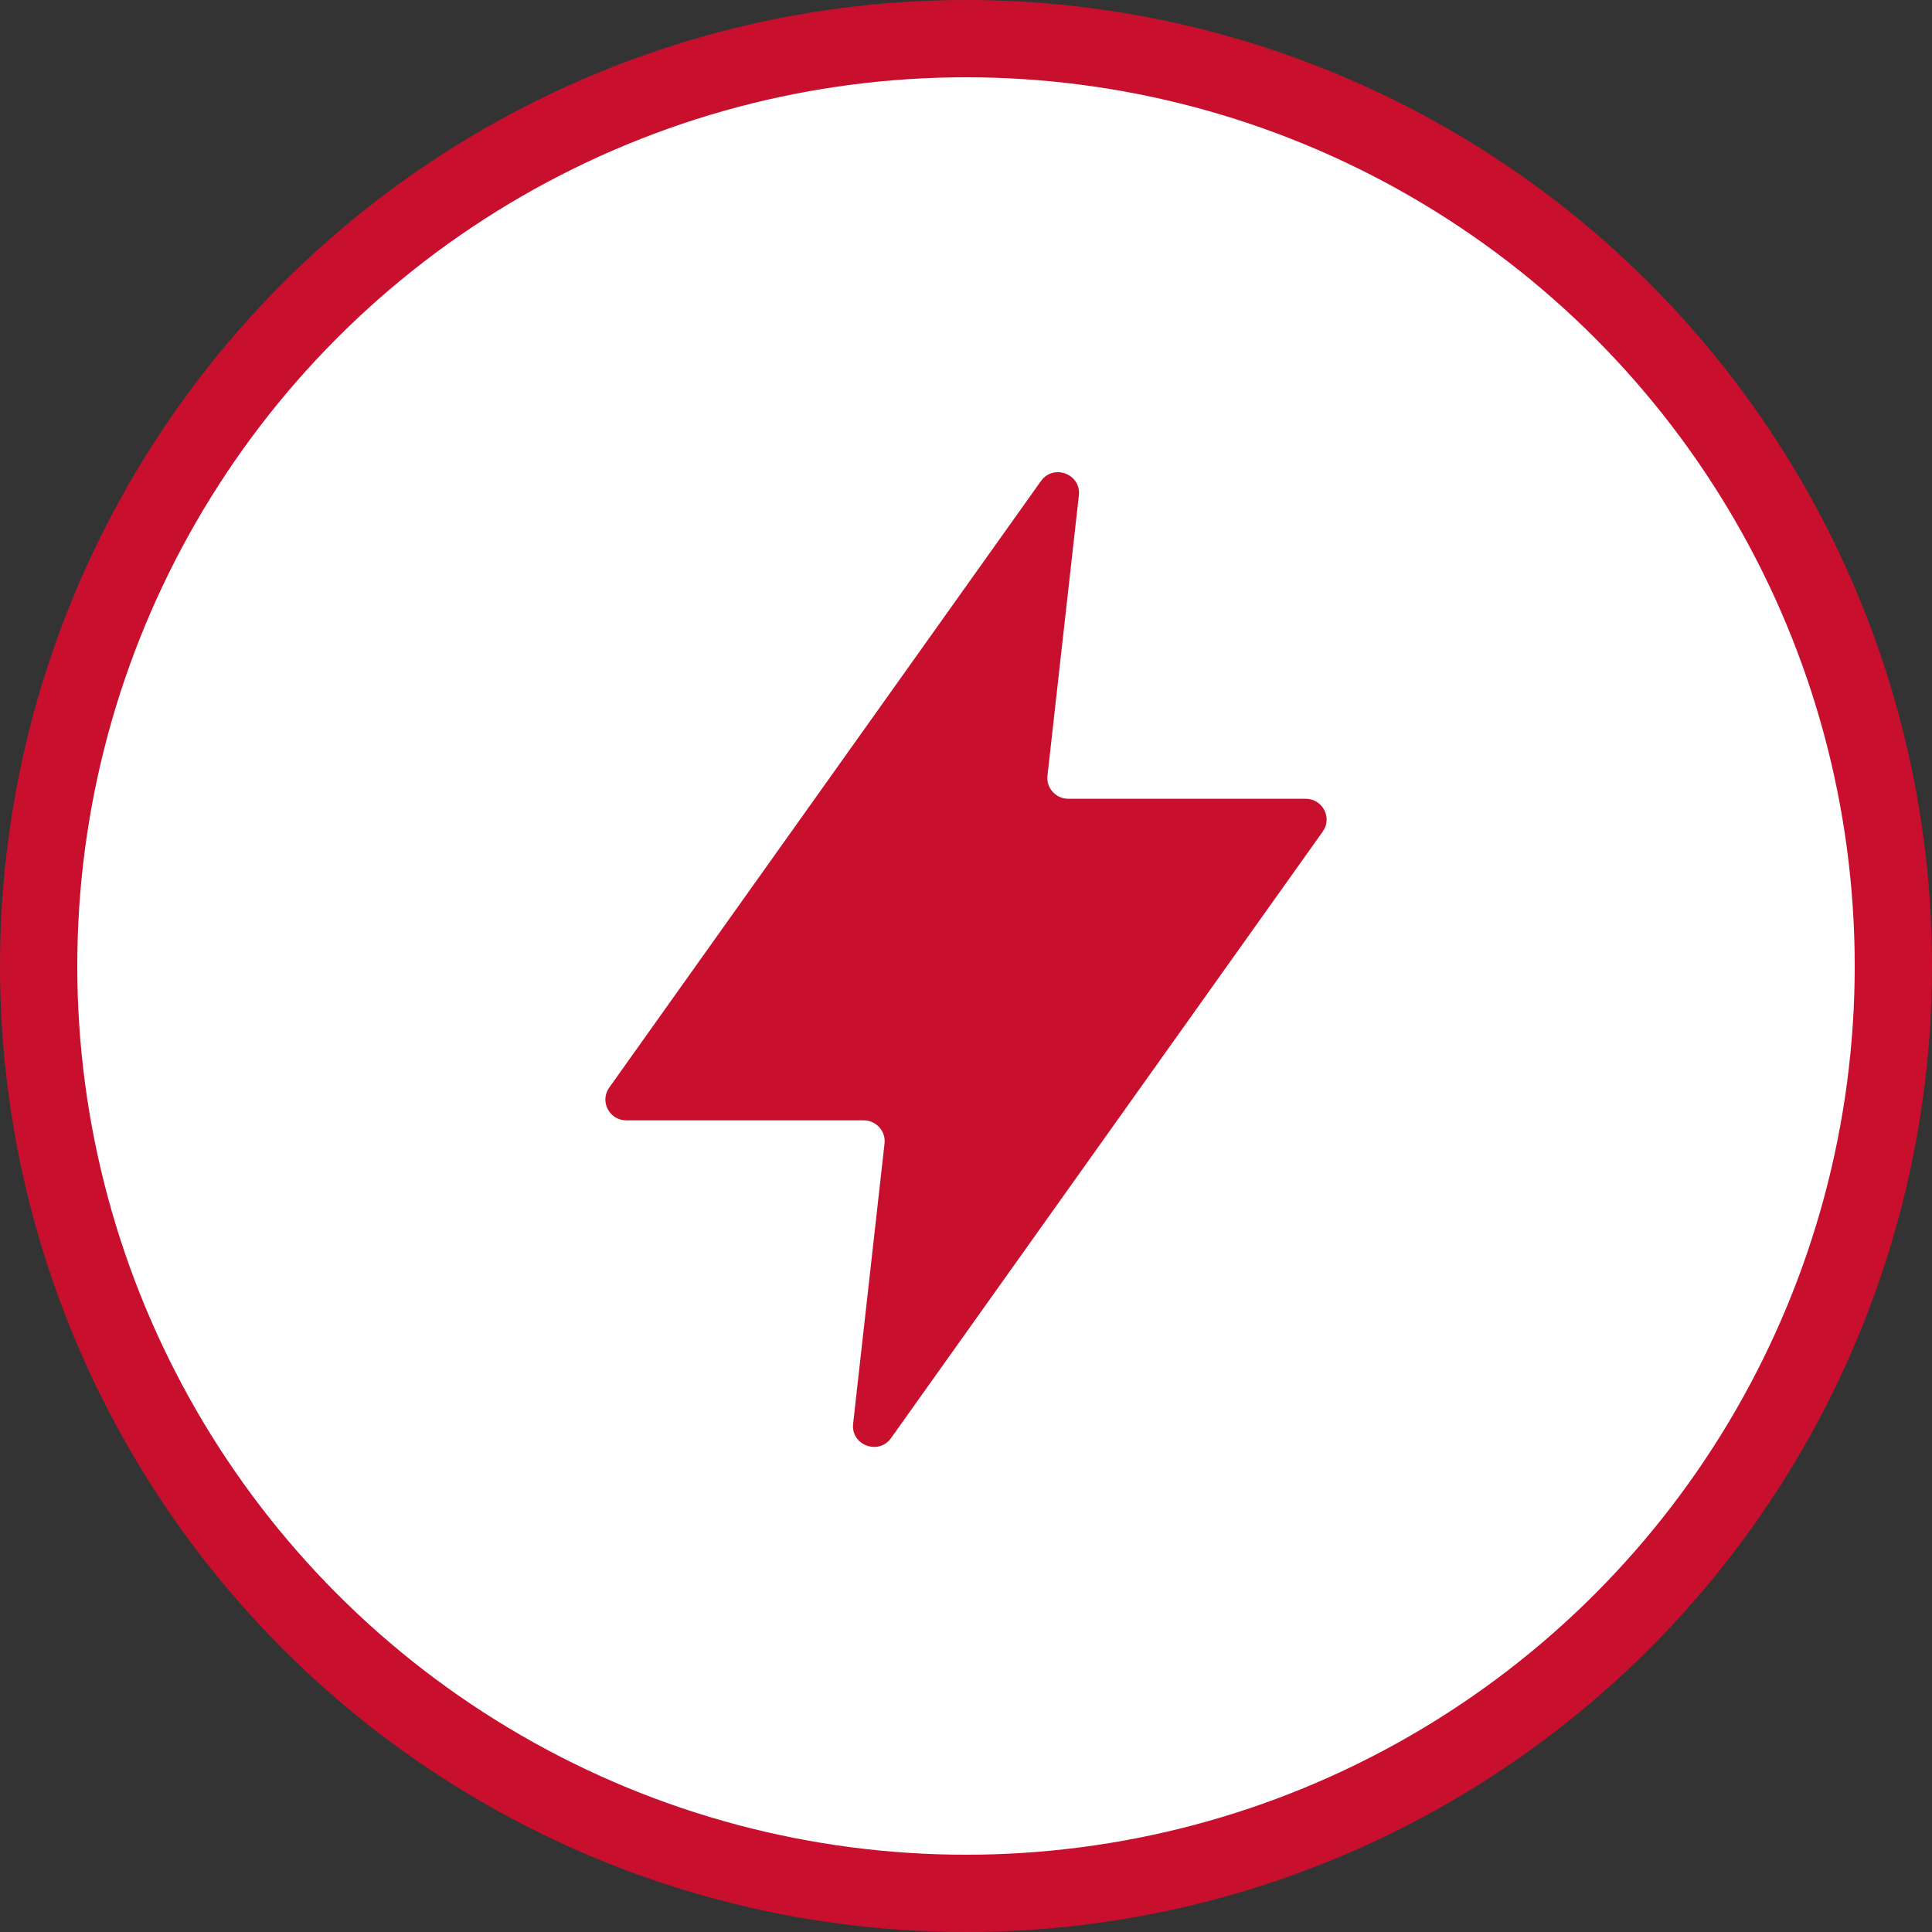
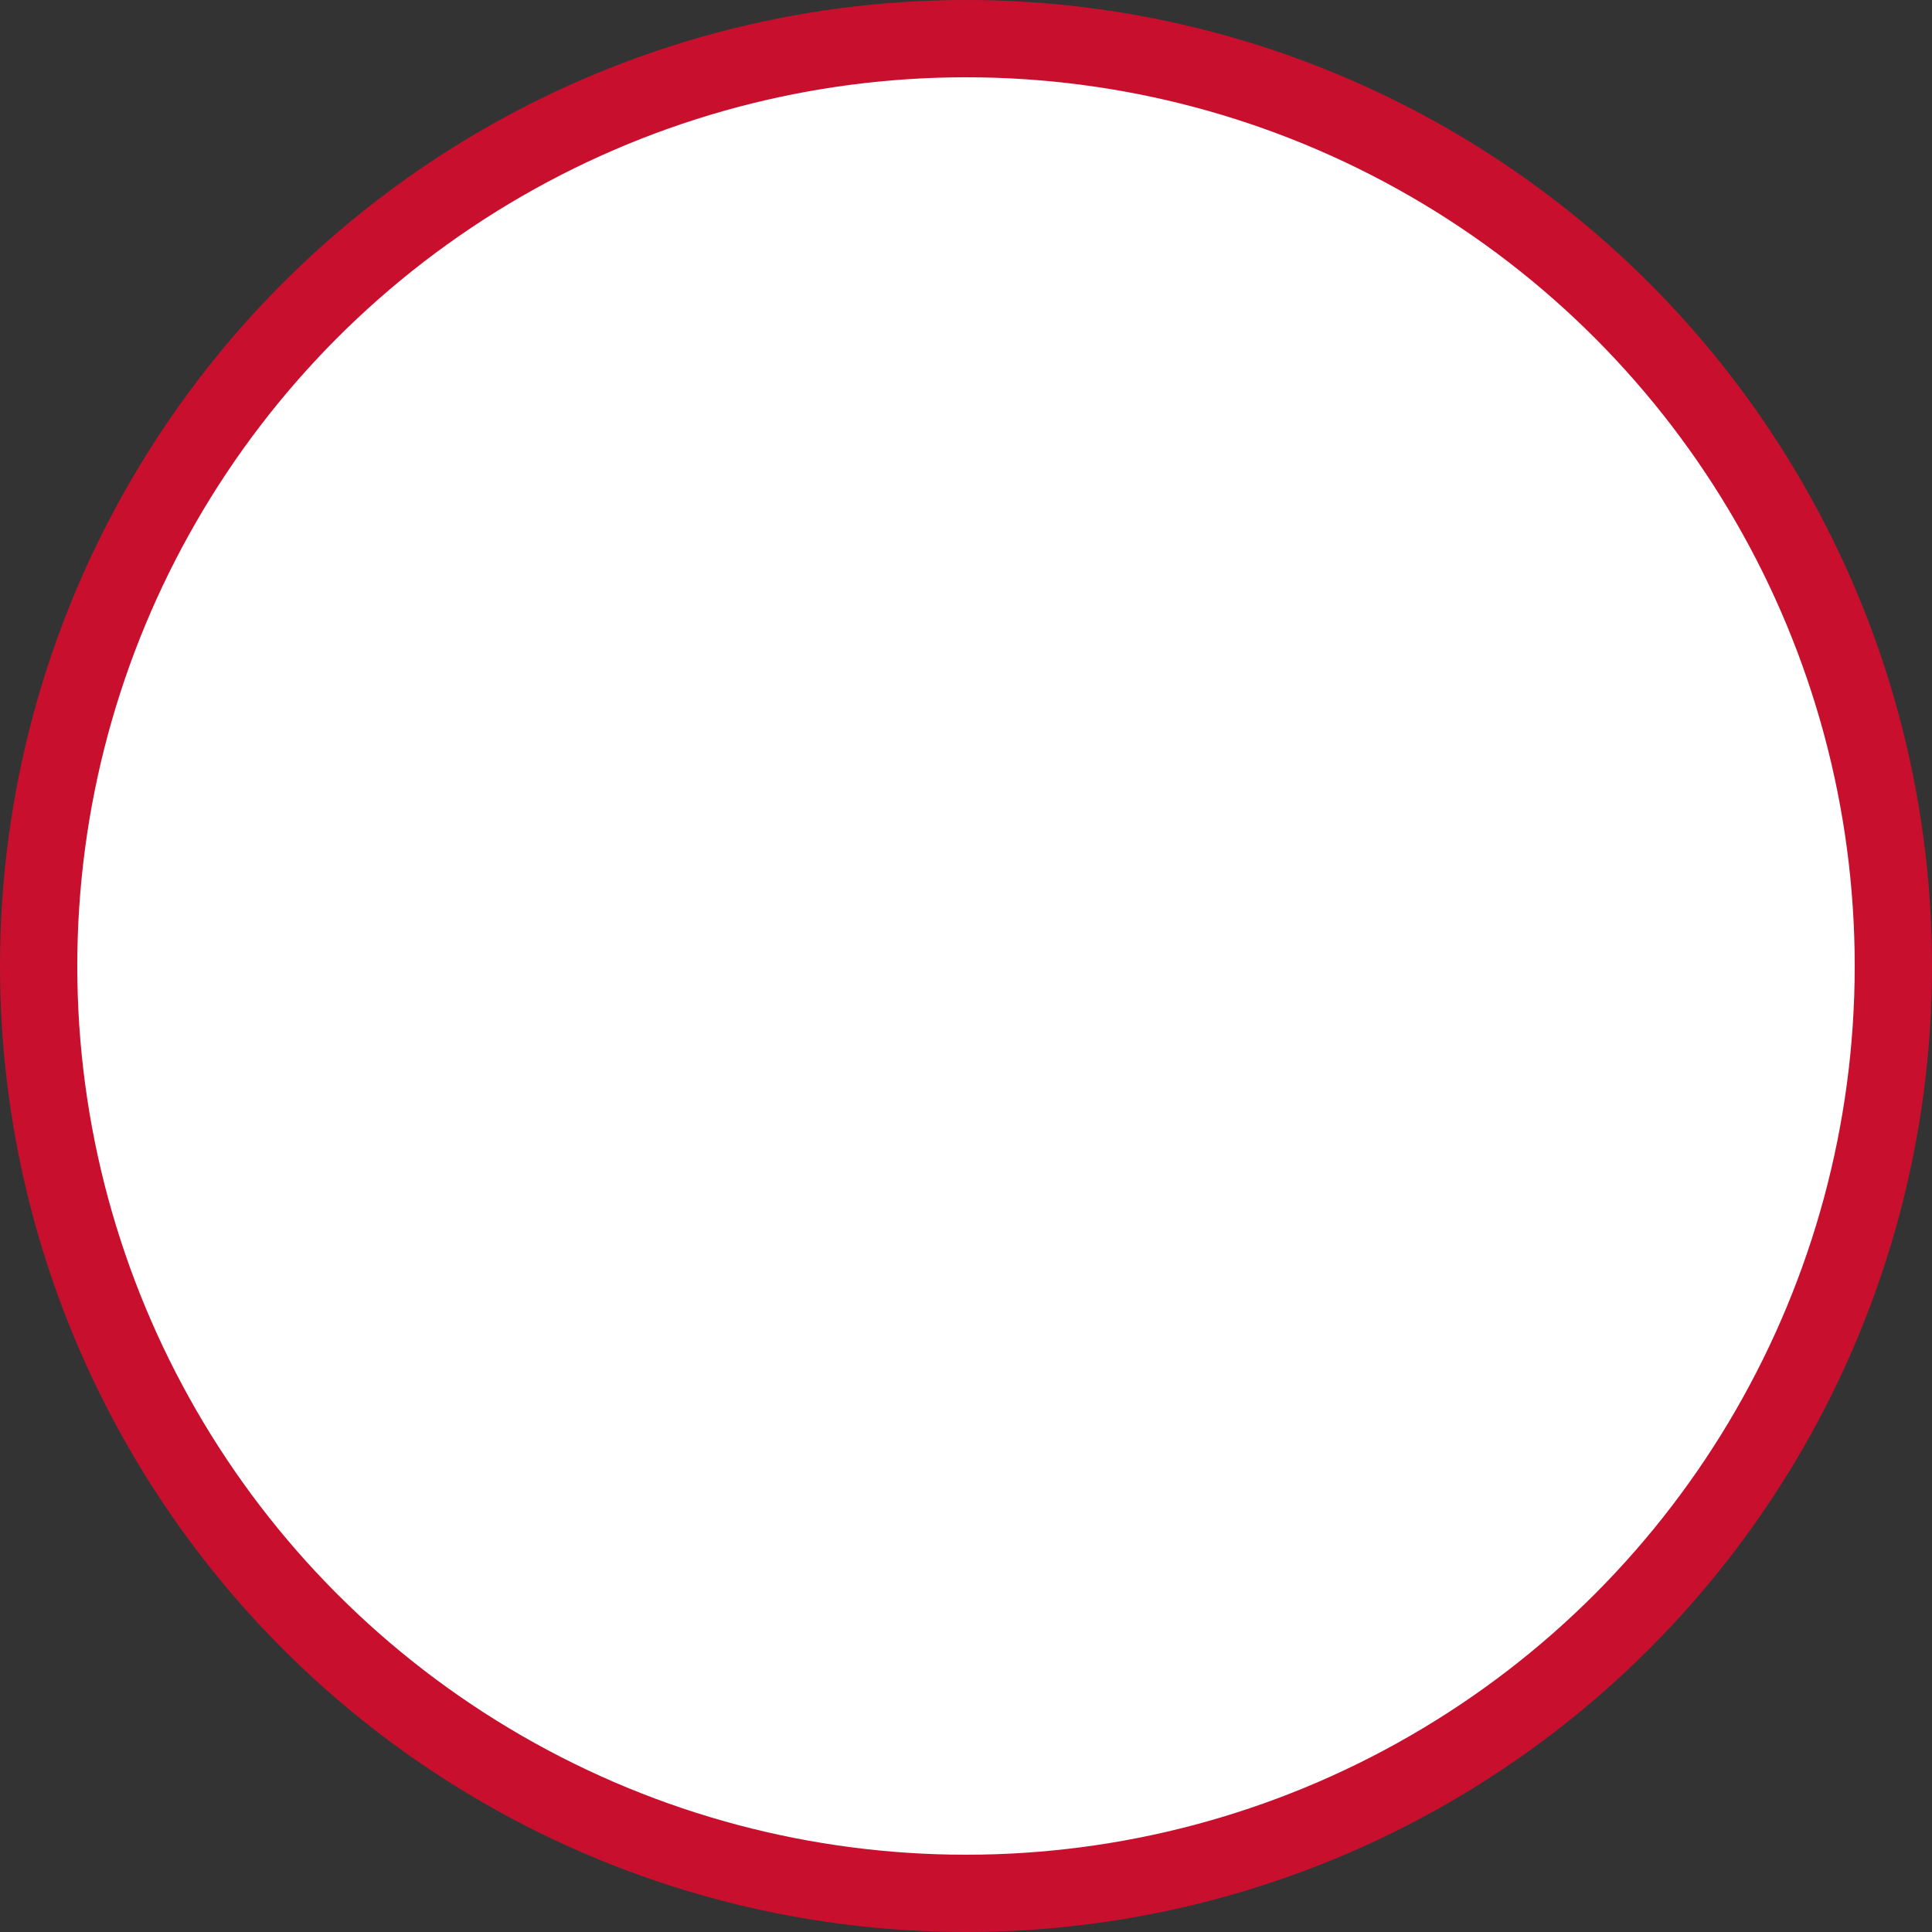
<svg xmlns="http://www.w3.org/2000/svg" width="150" height="150" viewBox="0 0 150 150" fill="none">
  <rect x="0" y="0" width="150" height="150" fill="#333333" stroke="none" />
  <circle cx="75" cy="75" r="72" fill="white" stroke="#C8102E" stroke-width="6" />
-   <path d="M66.236 110.542L68.675 88.775C68.781 87.819 68.026 86.984 67.057 86.984H48.629C47.311 86.984 46.54 85.508 47.3 84.439L80.817 37.35C81.786 35.987 83.949 36.801 83.764 38.458L81.325 60.225C81.219 61.181 81.974 62.016 82.943 62.016H101.371C102.689 62.016 103.46 63.492 102.7 64.56L69.183 111.65C68.214 113.012 66.051 112.198 66.236 110.542Z" fill="#C8102E" />
</svg>